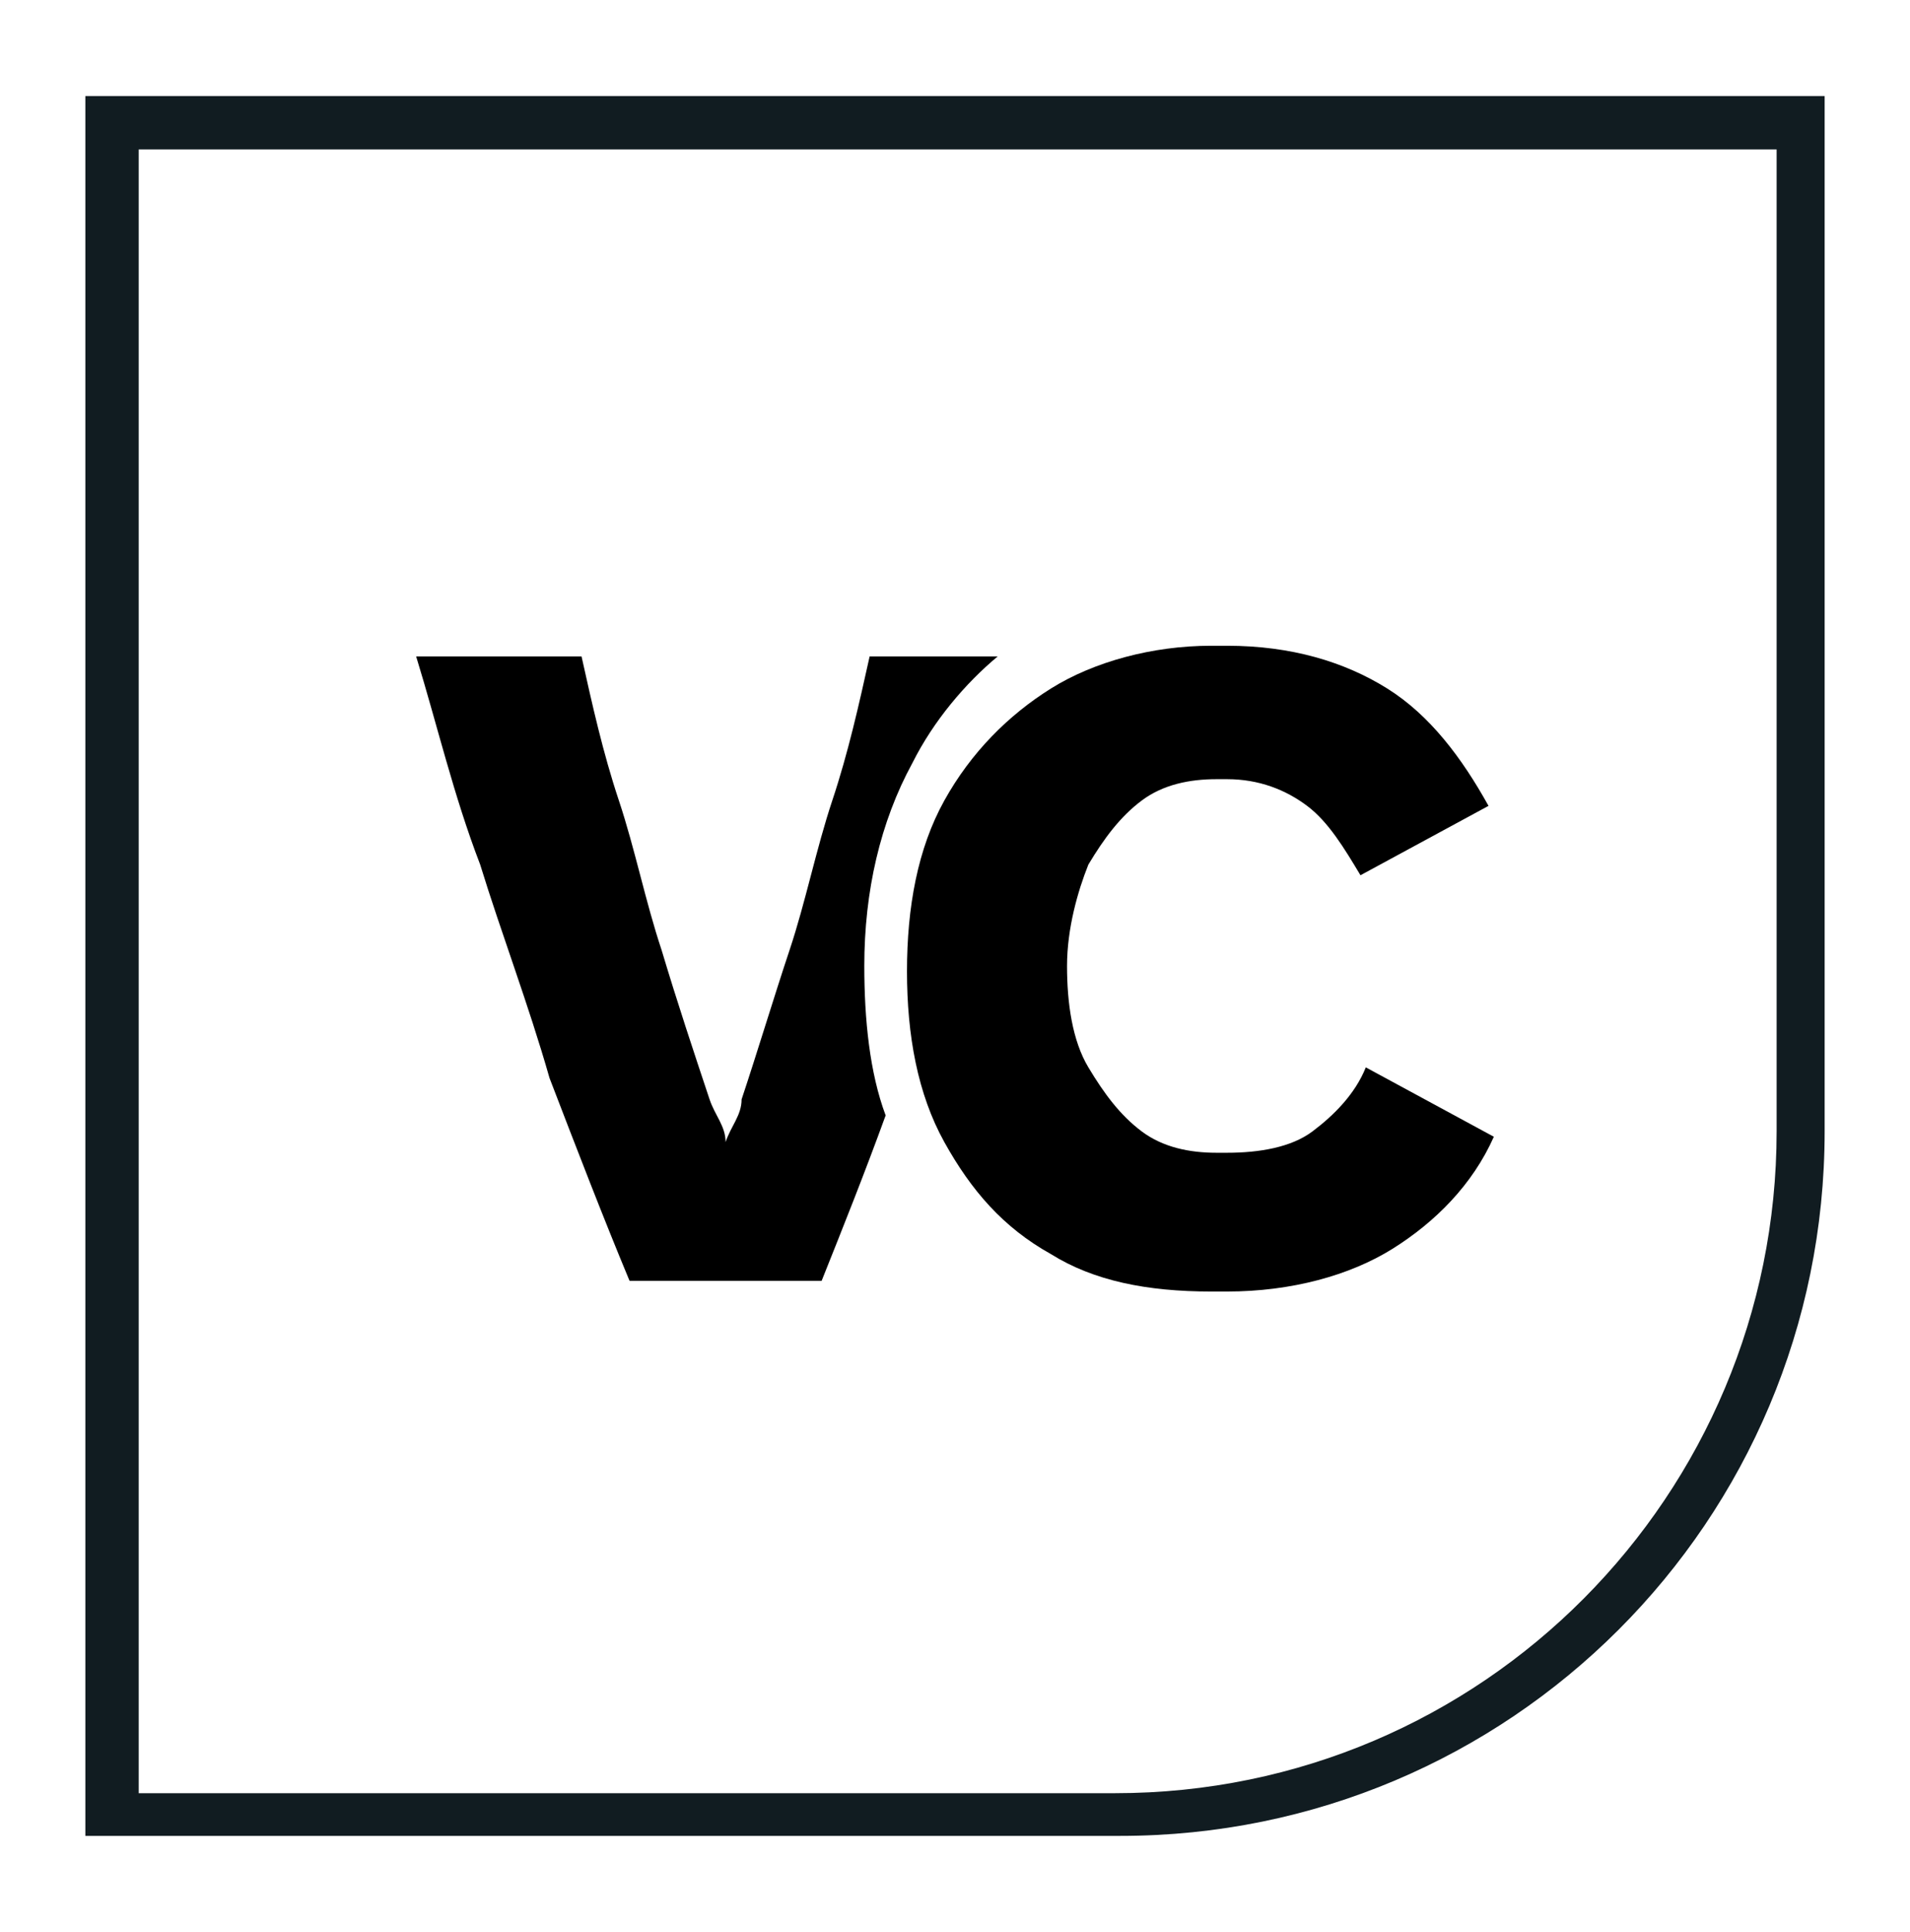
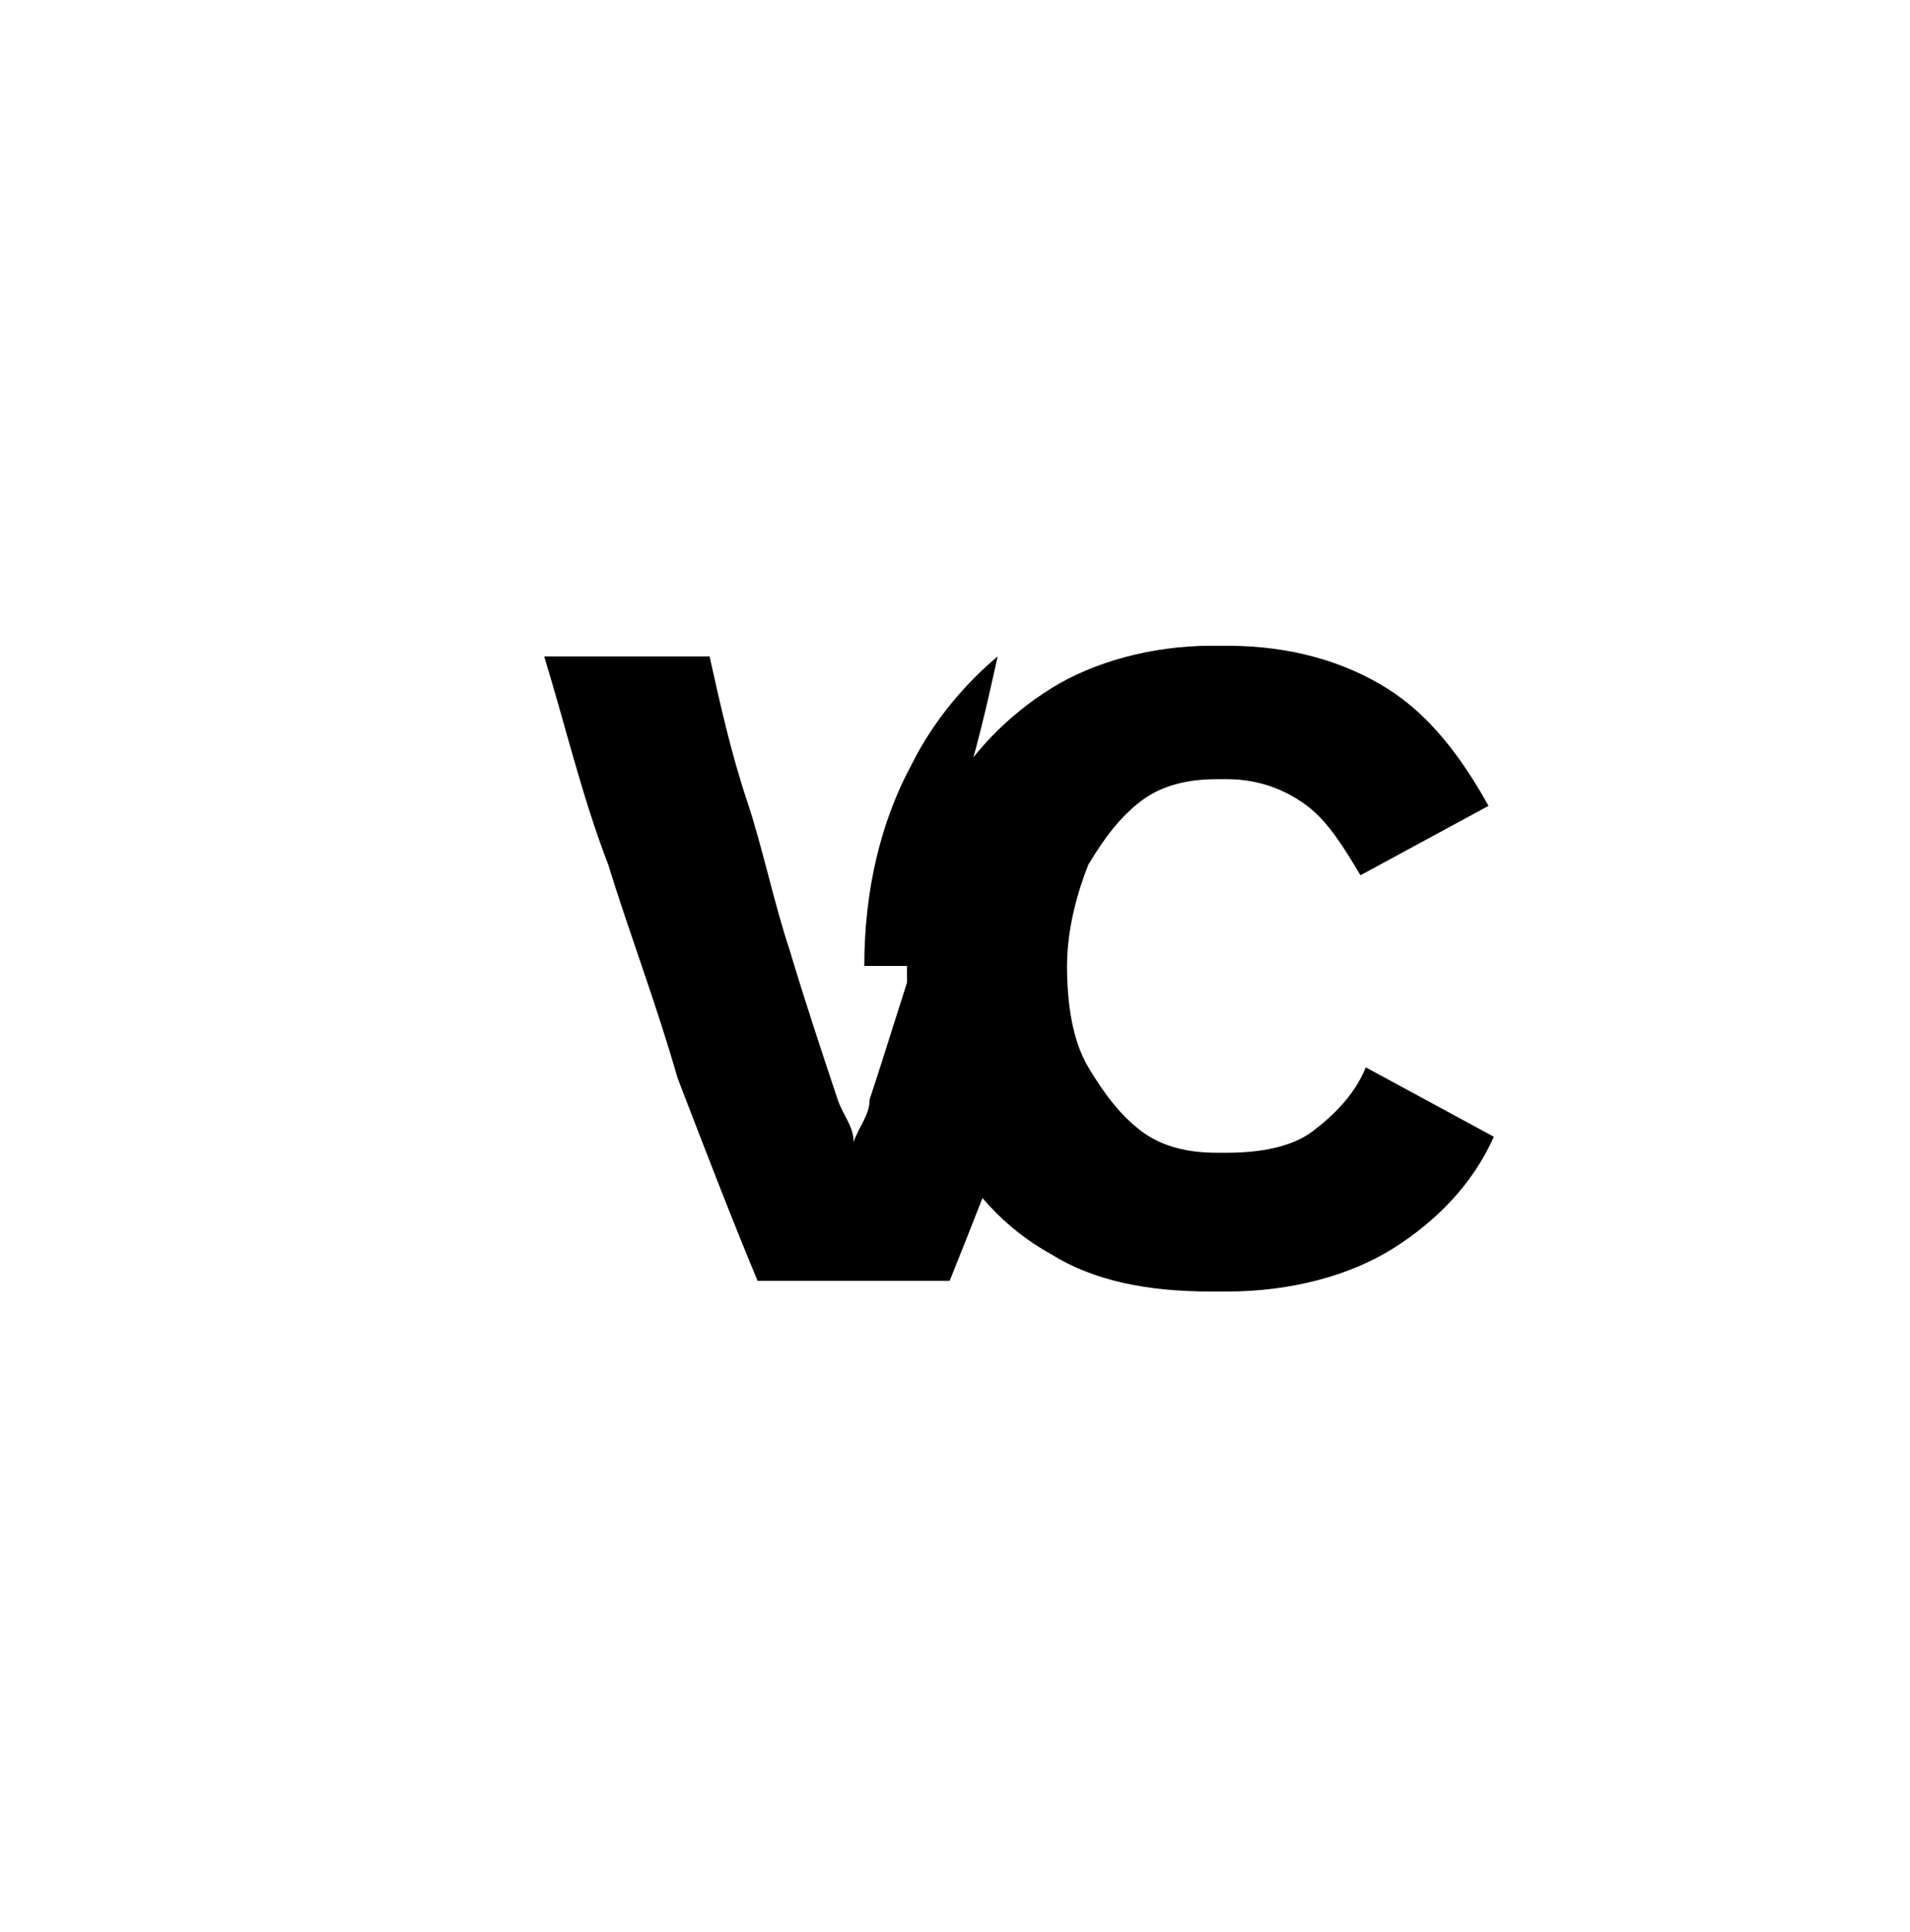
<svg xmlns="http://www.w3.org/2000/svg" id="Layer_1" data-name="Layer 1" version="1.1" viewBox="0 0 35.8 36.2">
  <defs>
    <style>
      .cls-1 {
        fill: #111c21;
      }

      .cls-1, .cls-2 {
        stroke-width: 0px;
      }

      .cls-2 {
        fill: #000;
      }
    </style>
  </defs>
-   <path class="cls-1" d="M1.6,1.8v32.6h19.4c7.3,0,13.2-5.9,13.2-13.2V1.8H1.6ZM2.6,2.8h30.7v18.4c0,6.8-5.5,12.4-12.4,12.4H2.6V2.8Z" />
  <g>
-     <path class="cls-2" d="M16.2,18.1c0-1.4.3-2.7.9-3.8.4-.8,1-1.5,1.6-2h-2.4c-.2.9-.4,1.8-.7,2.7-.3.9-.5,1.9-.8,2.8s-.6,1.9-.9,2.8c0,.3-.2.5-.3.8,0-.3-.2-.5-.3-.8-.3-.9-.6-1.8-.9-2.8-.3-.9-.5-1.9-.8-2.8-.3-.9-.5-1.8-.7-2.7h-3.1c.4,1.3.7,2.6,1.2,3.9.4,1.3.9,2.6,1.3,4,.5,1.3,1,2.6,1.5,3.8h3.6c.4-1,.8-2,1.2-3.1-.3-.8-.4-1.8-.4-2.8Z" />
+     <path class="cls-2" d="M16.2,18.1c0-1.4.3-2.7.9-3.8.4-.8,1-1.5,1.6-2c-.2.9-.4,1.8-.7,2.7-.3.9-.5,1.9-.8,2.8s-.6,1.9-.9,2.8c0,.3-.2.5-.3.8,0-.3-.2-.5-.3-.8-.3-.9-.6-1.8-.9-2.8-.3-.9-.5-1.9-.8-2.8-.3-.9-.5-1.8-.7-2.7h-3.1c.4,1.3.7,2.6,1.2,3.9.4,1.3.9,2.6,1.3,4,.5,1.3,1,2.6,1.5,3.8h3.6c.4-1,.8-2,1.2-3.1-.3-.8-.4-1.8-.4-2.8Z" />
    <path class="cls-2" d="M22.7,24.2c-1.2,0-2.2-.2-3-.7-.9-.5-1.5-1.2-2-2.1-.5-.9-.7-2-.7-3.2s.2-2.3.7-3.2,1.2-1.6,2-2.1,1.9-.8,3-.8h.3c1.2,0,2.2.3,3,.8.8.5,1.4,1.3,1.9,2.2l-2.4,1.3c-.3-.5-.6-1-1-1.3-.4-.3-.9-.5-1.5-.5h-.2c-.5,0-1,.1-1.4.4s-.7.7-1,1.2c-.2.5-.4,1.2-.4,1.9s.1,1.4.4,1.9.6.9,1,1.2c.4.3.9.4,1.4.4h.2c.6,0,1.2-.1,1.6-.4.4-.3.8-.7,1-1.2l2.4,1.3c-.4.9-1.1,1.6-1.9,2.1-.8.5-1.9.8-3.1.8h-.3Z" />
  </g>
</svg>